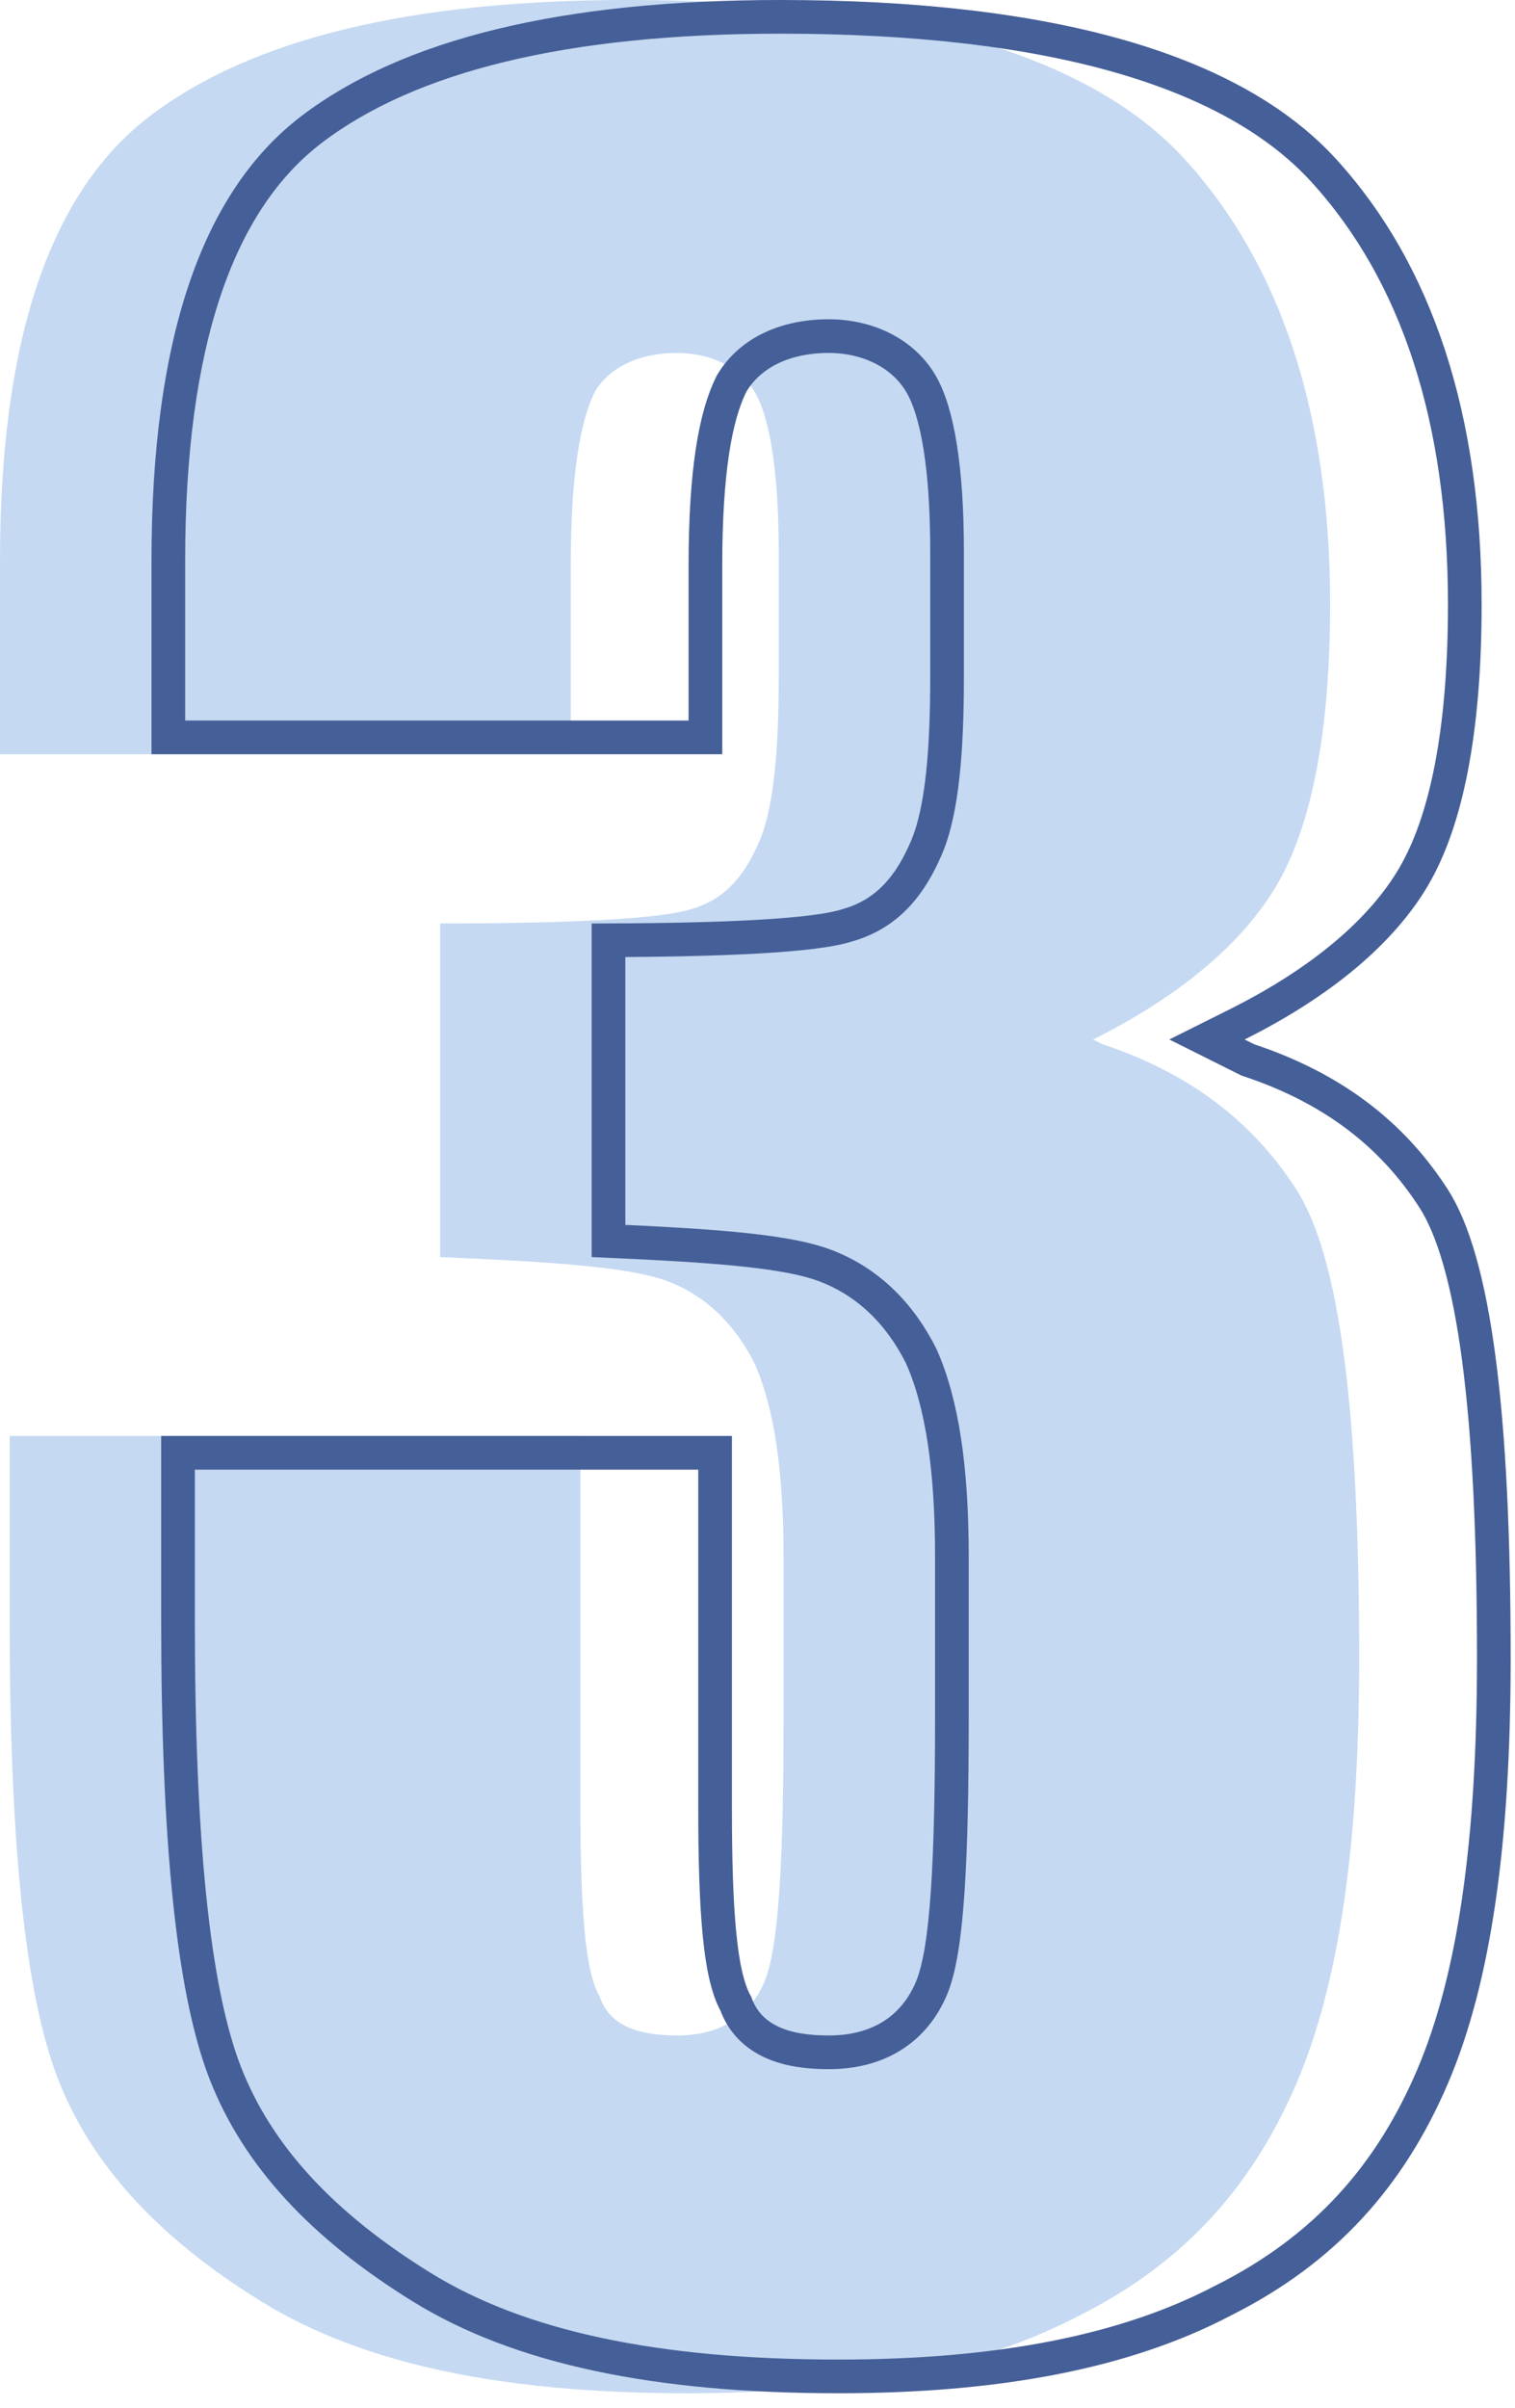
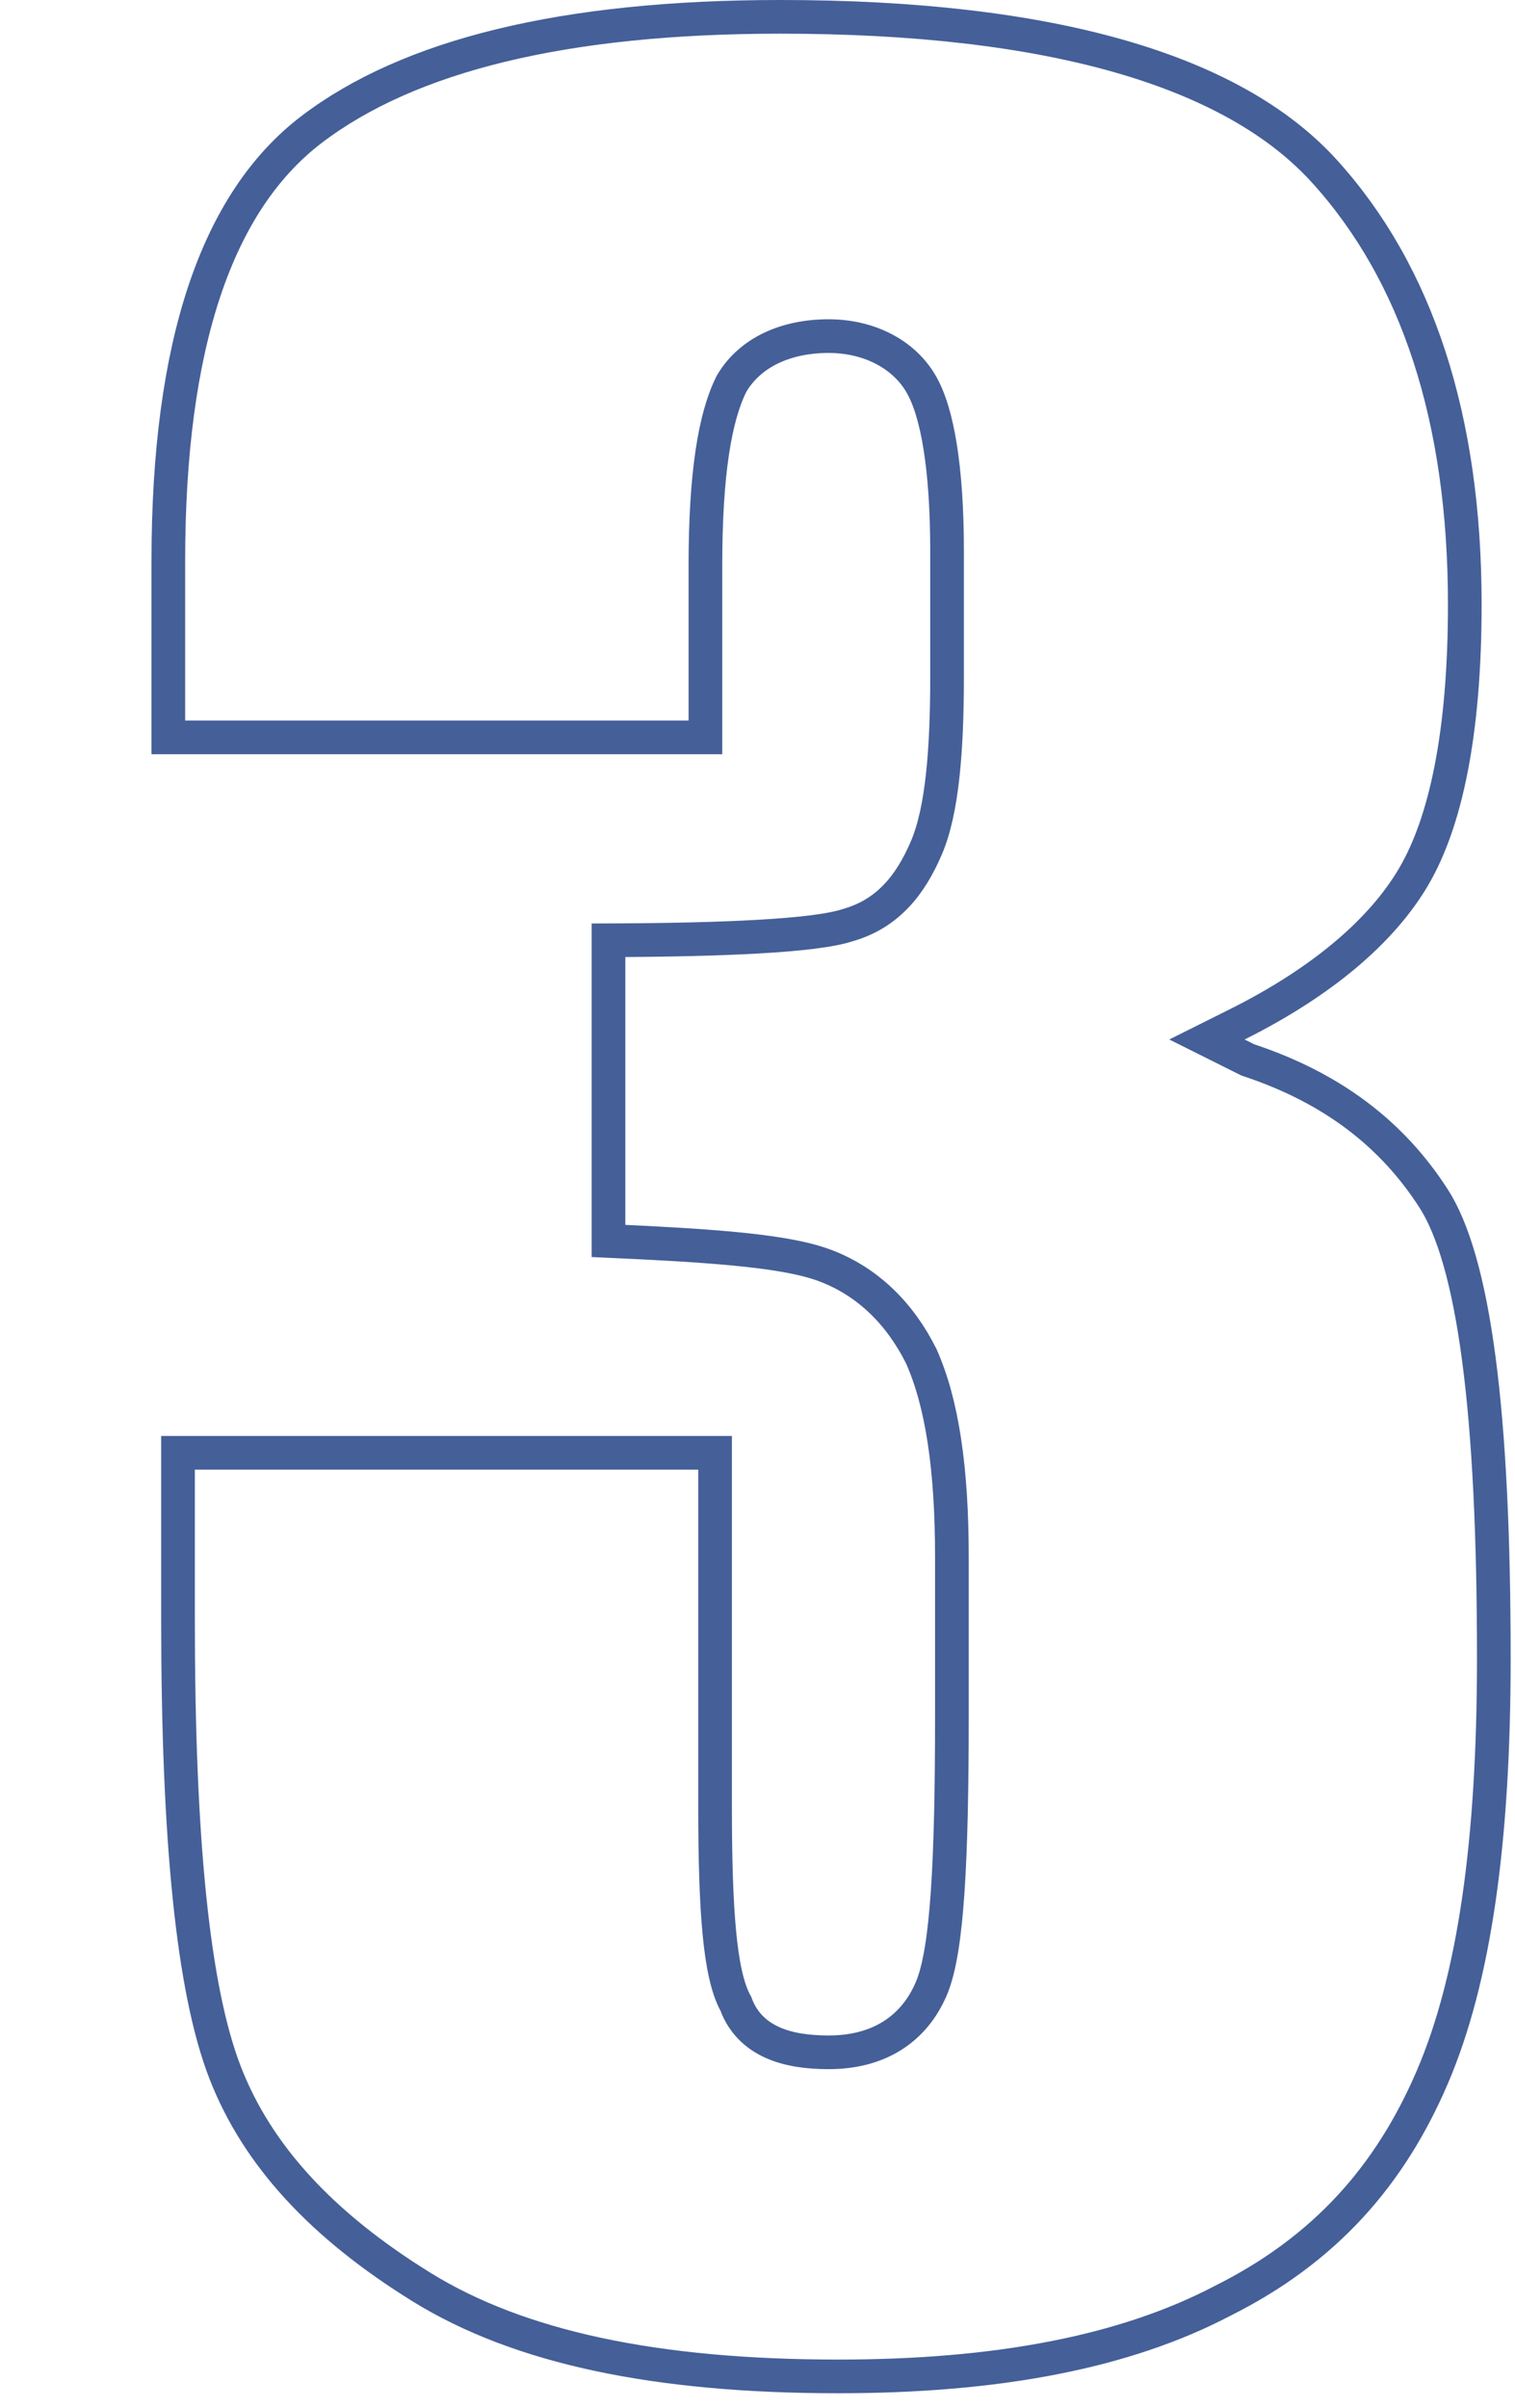
<svg xmlns="http://www.w3.org/2000/svg" width="90" height="143" viewBox="0 0 90 143" fill="none">
-   <path d="M65.513 62.014C70.685 63.737 74.42 66.608 77.006 70.628C79.592 74.647 80.742 83.834 80.742 98.477C80.742 109.387 79.592 117.713 77.006 123.742C74.42 129.771 70.397 134.365 64.076 137.523C58.042 140.681 50.284 142.116 40.802 142.116C29.883 142.116 21.55 140.394 15.516 136.661C9.482 132.929 5.459 128.623 3.448 123.455C1.437 118.287 0.575 109.099 0.575 96.18V85.27H34.48V107.377C34.48 113.406 34.768 117.138 35.63 118.574C36.204 120.297 37.928 120.871 40.227 120.871C42.813 120.871 44.537 119.722 45.399 117.713C46.261 115.703 46.548 110.535 46.548 101.922V92.447C46.548 87.28 45.974 83.547 44.825 80.963C43.675 78.666 41.951 76.944 39.652 76.082C37.354 75.221 32.756 74.934 26.148 74.647V54.837C34.193 54.837 39.365 54.55 41.089 53.975C43.1 53.401 44.25 51.966 45.112 49.956C45.974 47.946 46.261 44.501 46.261 40.194V32.73C46.261 27.849 45.687 24.691 44.825 23.255C43.962 21.82 42.239 20.959 40.227 20.959C37.928 20.959 36.204 21.82 35.342 23.255C34.48 24.978 33.906 28.136 33.906 33.591V44.788H0V33.304C0 20.384 2.873 11.484 8.907 6.891C14.941 2.297 24.424 0 37.354 0C53.445 0 64.651 3.158 70.397 9.474C76.144 15.791 79.017 24.691 79.017 35.888C79.017 43.64 77.868 49.095 75.857 52.54C73.845 55.985 70.11 59.143 64.938 61.727L65.513 62.014Z" fill="#C5D9F2" />
  <path d="M74.066 62.909L74.129 62.941L74.197 62.963C79.172 64.62 82.713 67.358 85.165 71.169C86.333 72.984 87.245 76.099 87.852 80.699C88.455 85.267 88.742 91.175 88.742 98.477C88.742 109.341 87.593 117.505 85.087 123.348C82.588 129.174 78.725 133.583 72.629 136.628L72.621 136.632L72.612 136.637C66.775 139.692 59.197 141.116 49.802 141.116C38.966 141.116 30.849 139.403 25.042 135.811C19.13 132.154 15.289 127.998 13.38 123.092C11.445 118.122 10.575 109.114 10.575 96.18V86.27H42.48V107.377C42.48 110.401 42.552 112.879 42.736 114.794C42.91 116.593 43.193 118.055 43.716 118.992C44.113 120.09 44.884 120.832 45.868 121.279C46.844 121.722 48.013 121.871 49.227 121.871C50.669 121.871 51.939 121.55 52.989 120.894C54.044 120.235 54.816 119.277 55.318 118.107C55.824 116.927 56.116 114.973 56.295 112.362C56.477 109.707 56.548 106.235 56.548 101.922V92.447C56.548 87.232 55.973 83.332 54.738 80.557L54.729 80.536L54.719 80.516C53.477 78.035 51.578 76.111 49.003 75.146C47.72 74.665 45.881 74.37 43.611 74.154C41.544 73.957 39.042 73.82 36.148 73.69V55.835C39.732 55.824 42.718 55.753 45.046 55.62C47.525 55.478 49.372 55.263 50.384 54.931C52.787 54.237 54.11 52.497 55.031 50.35C55.519 49.211 55.82 47.733 56.004 46.045C56.189 44.344 56.261 42.366 56.261 40.194V32.73C56.261 30.254 56.116 28.189 55.854 26.543C55.595 24.919 55.211 23.622 54.682 22.741C53.6 20.939 51.507 19.959 49.227 19.959C46.69 19.959 44.579 20.919 43.485 22.741L43.465 22.774L43.448 22.808C42.474 24.754 41.906 28.116 41.906 33.591V43.788H10V33.304C10 20.463 12.868 11.984 18.513 7.686C24.288 3.29 33.503 1 46.354 1C62.395 1 73.215 4.165 78.658 10.147C84.188 16.226 87.017 24.857 87.017 35.888C87.017 43.575 85.872 48.818 83.993 52.036C82.114 55.255 78.561 58.3 73.491 60.833L71.7 61.727L73.491 62.622L74.066 62.909Z" stroke="#455F98" stroke-width="2" />
</svg>